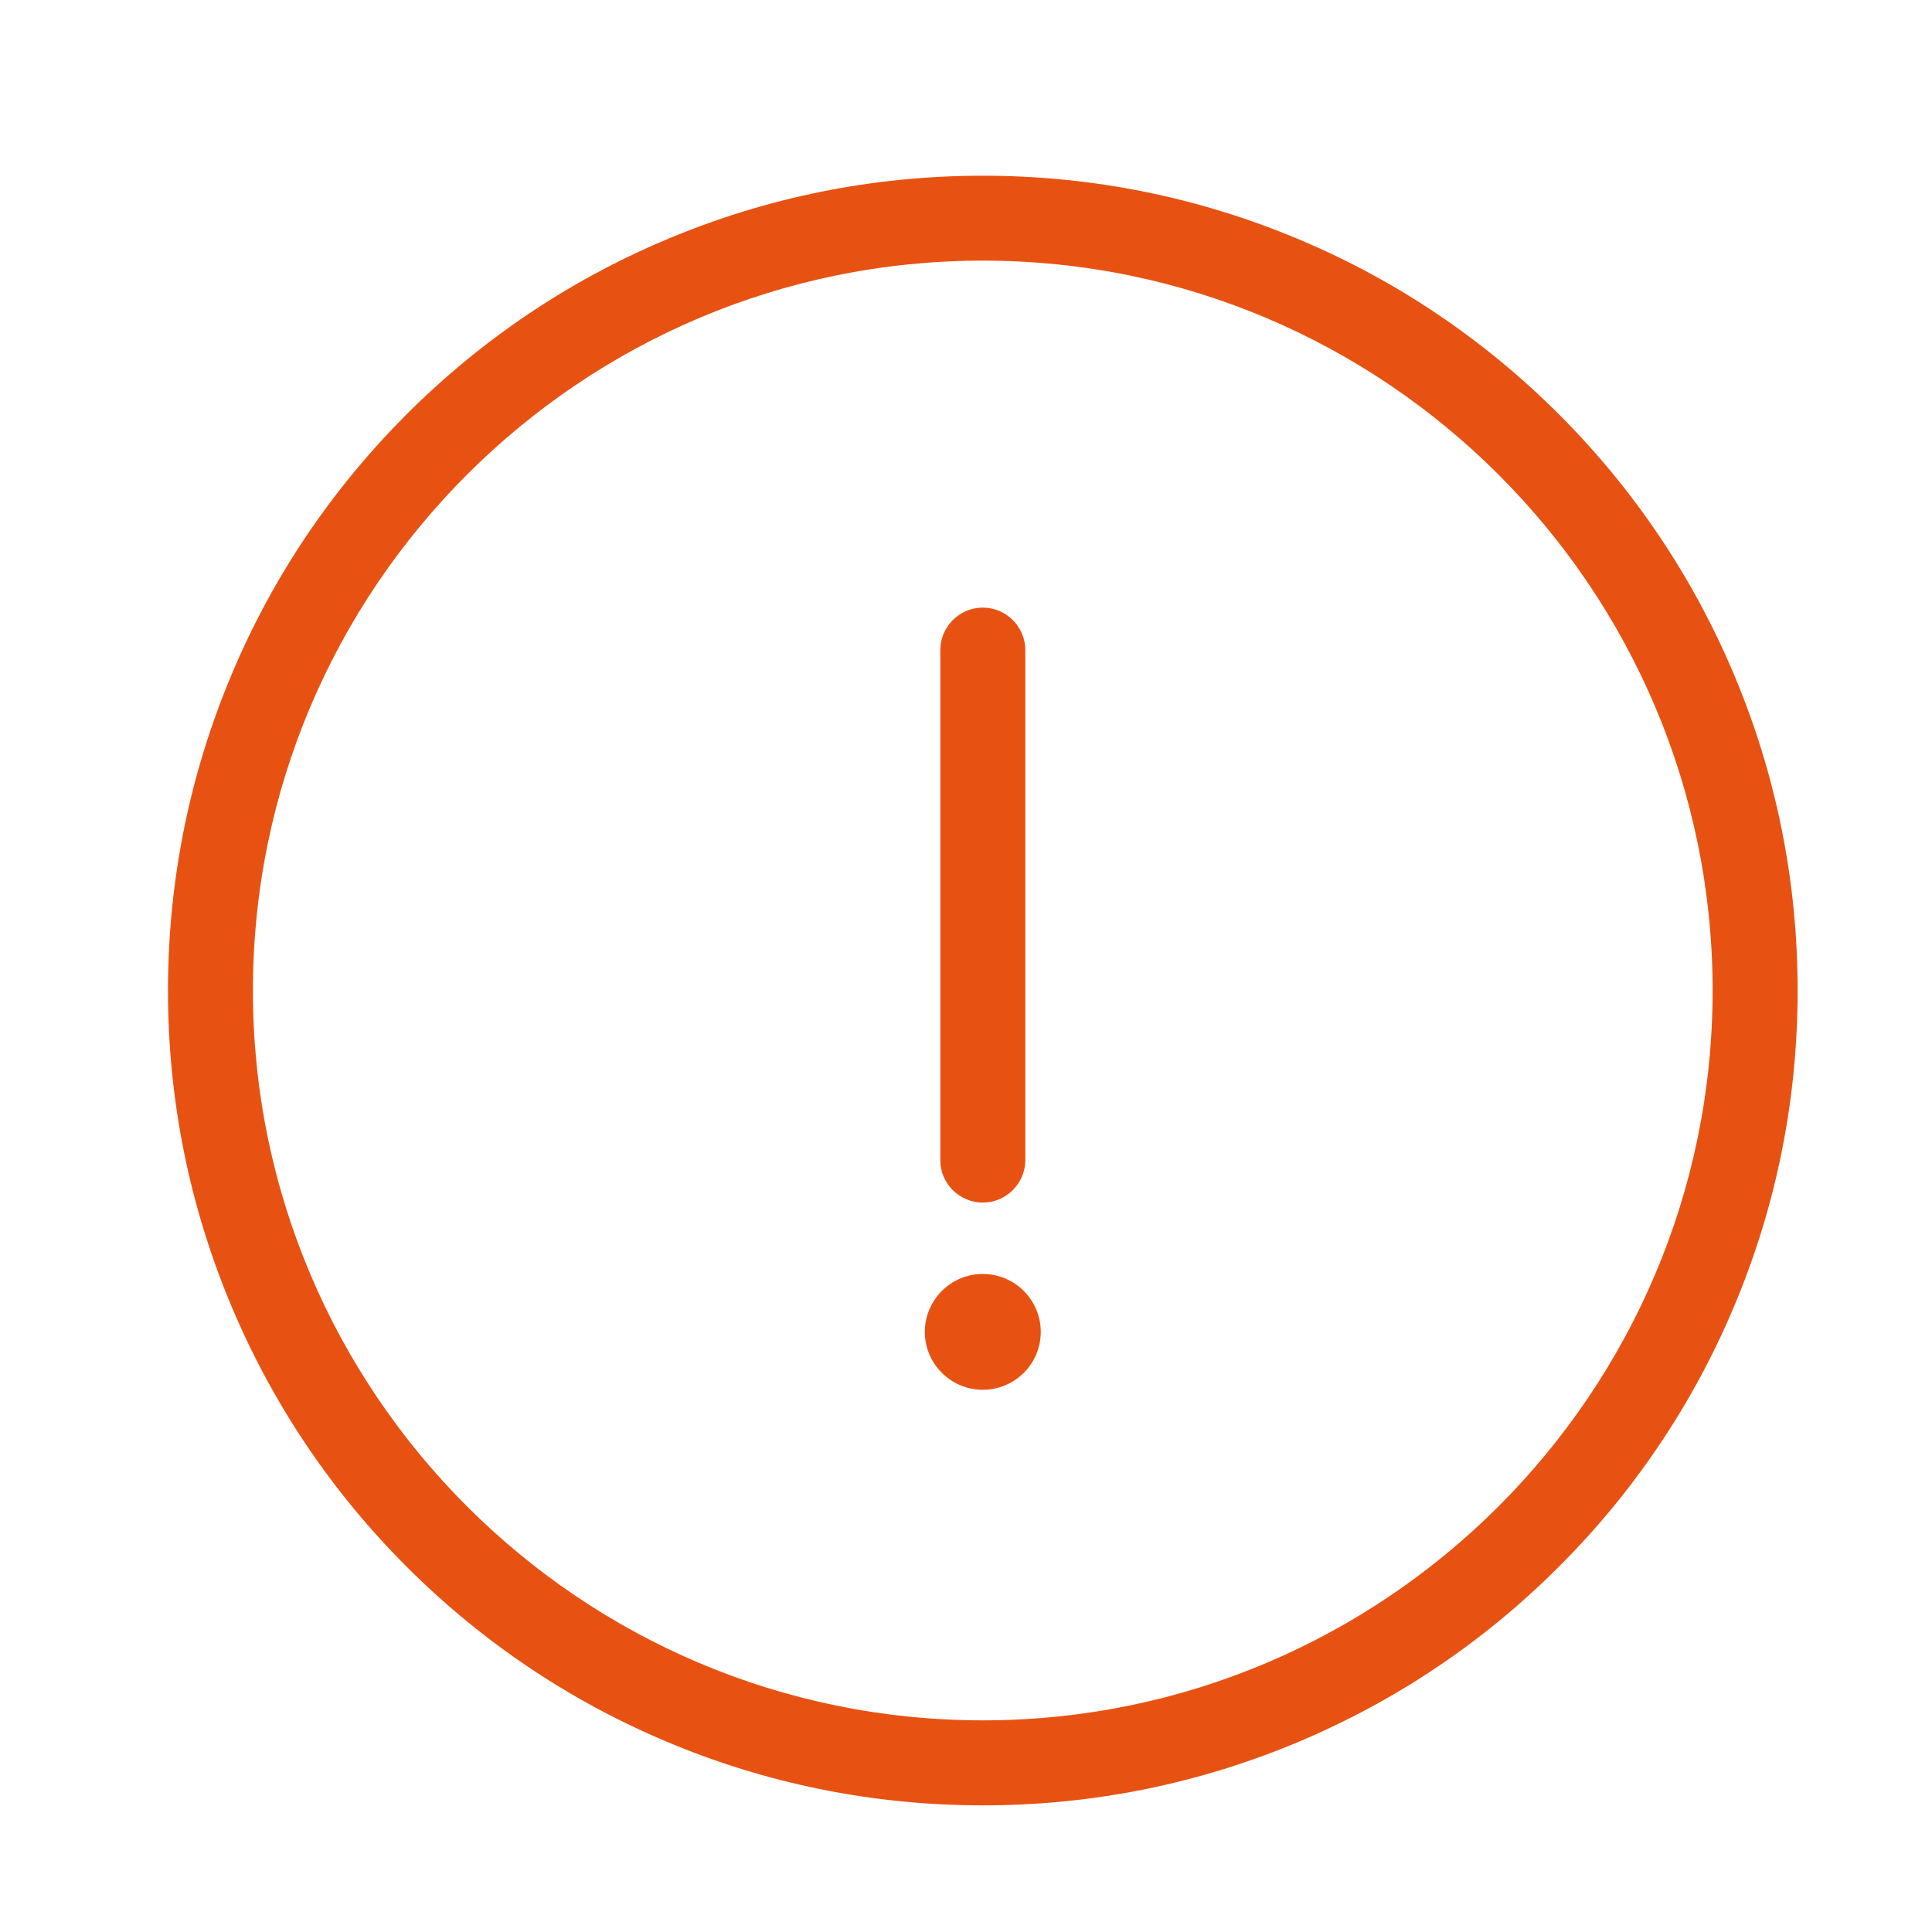
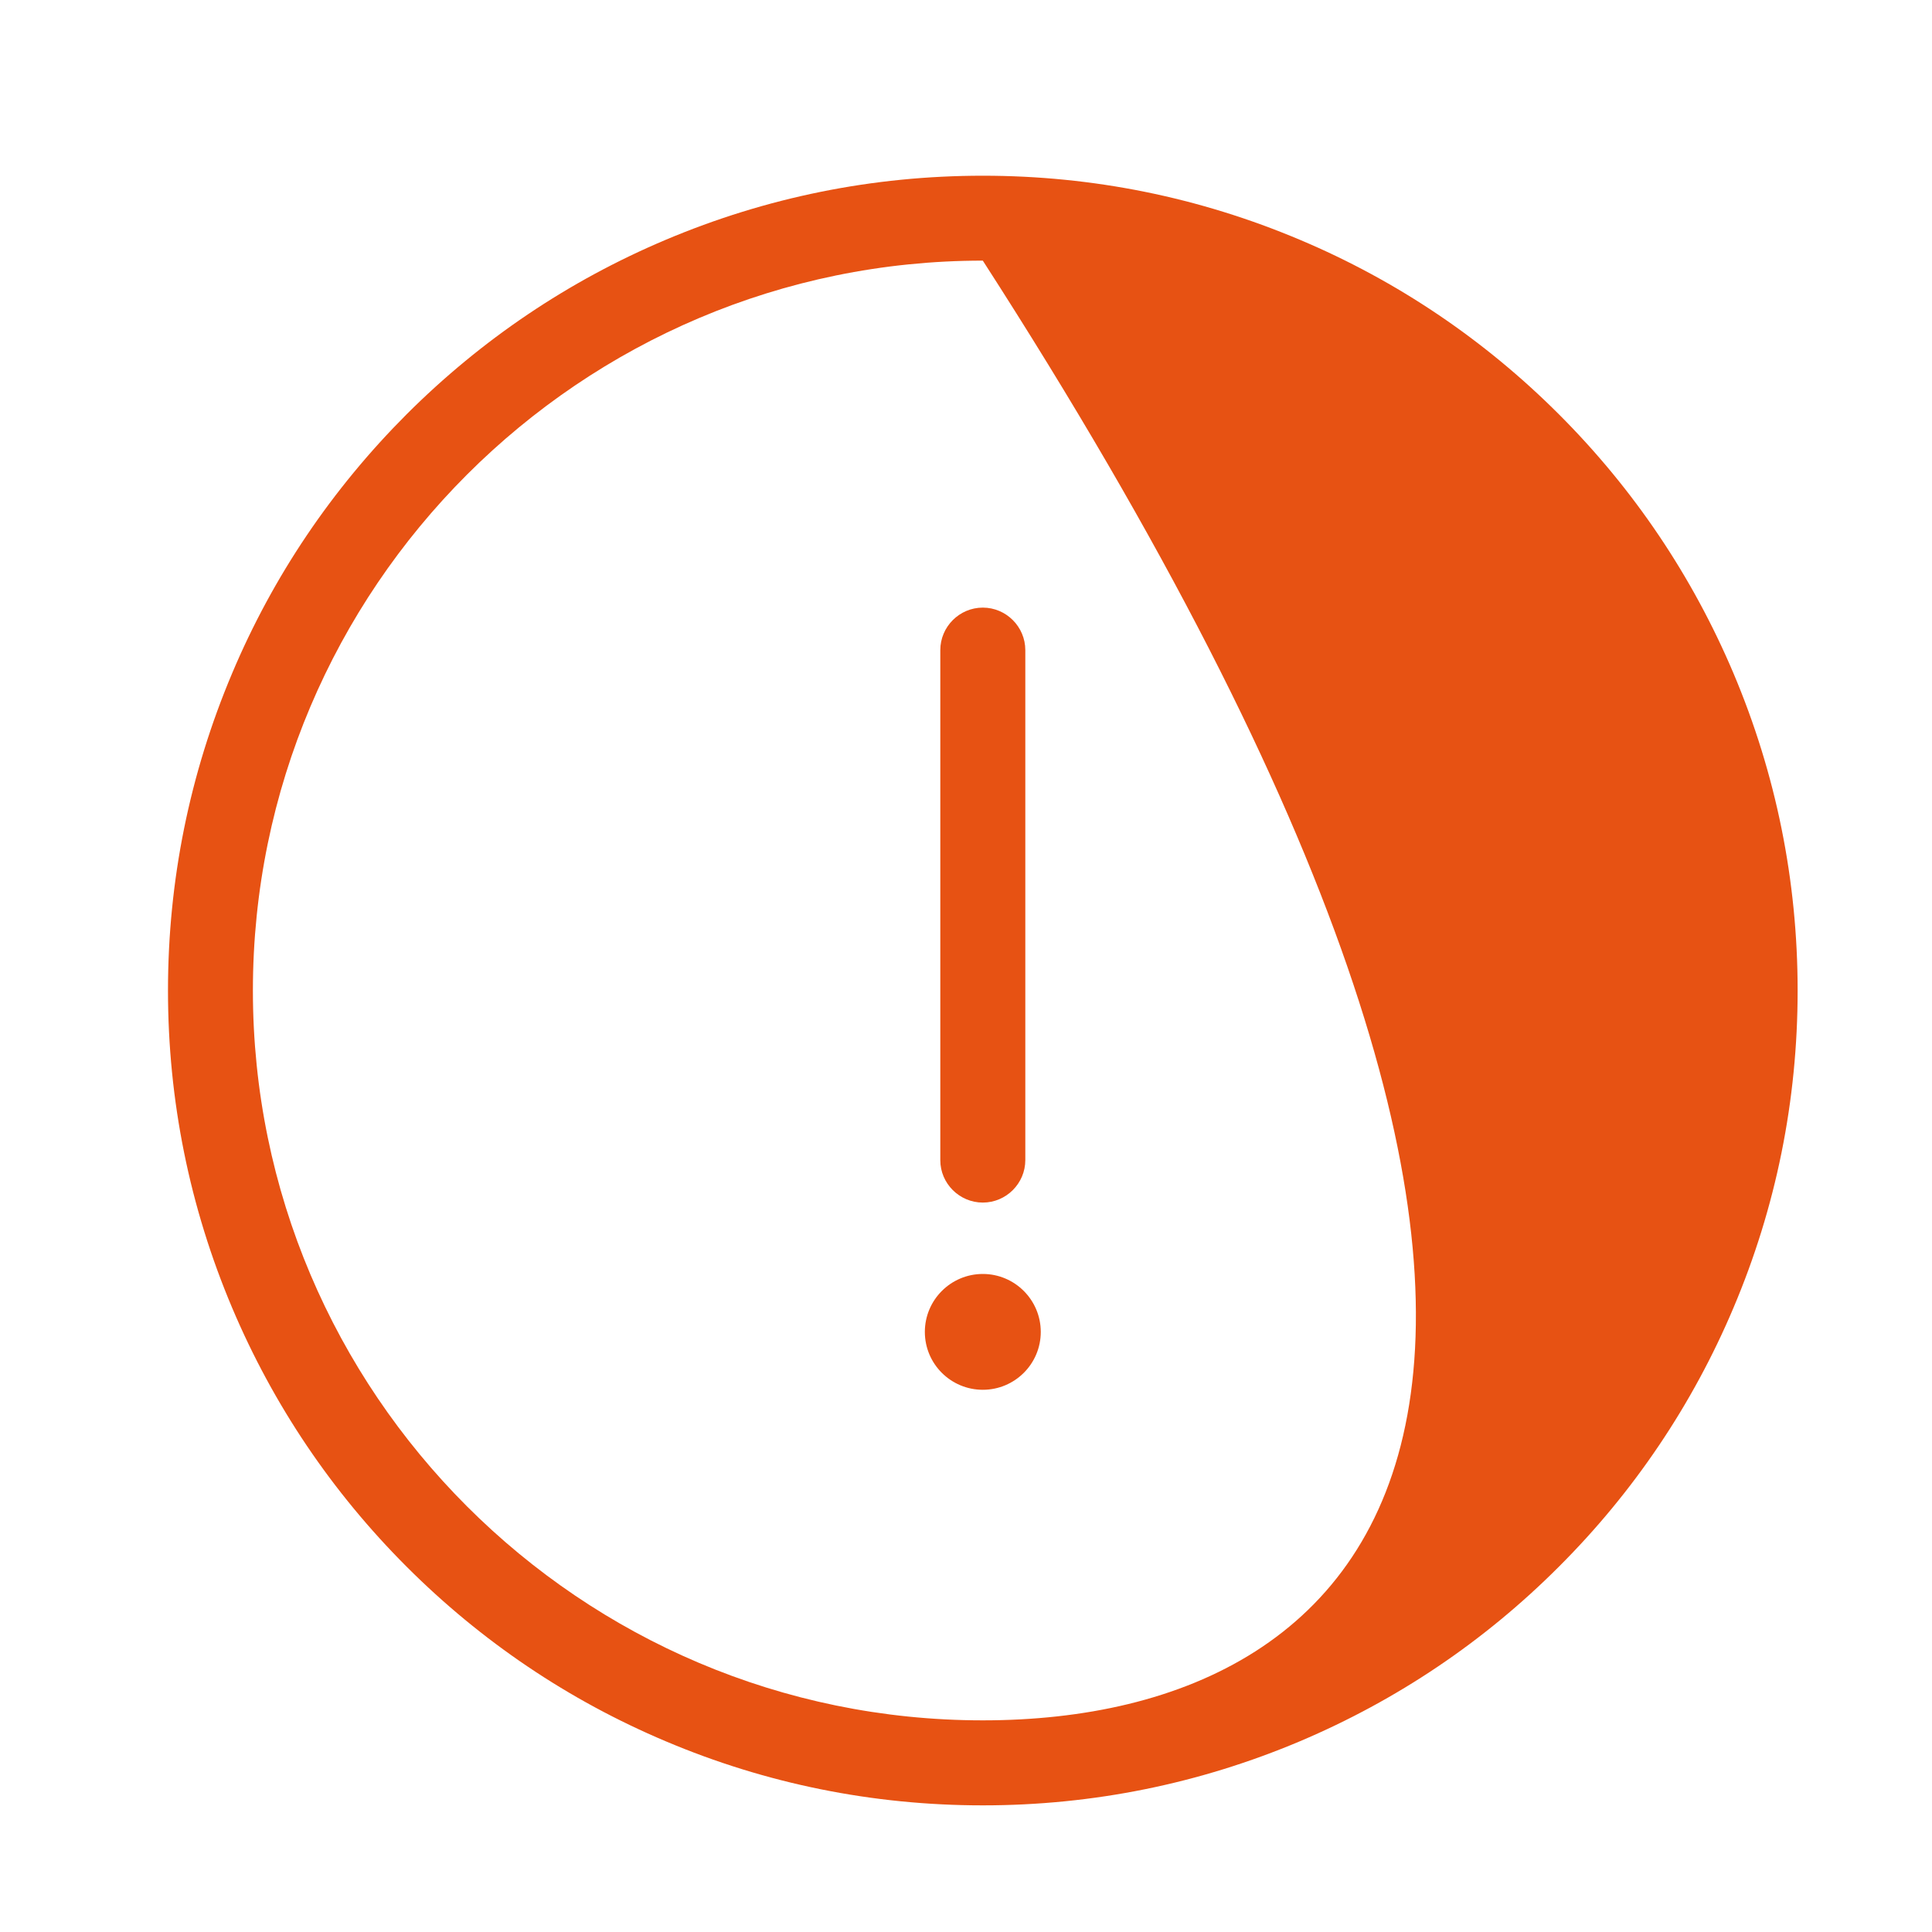
<svg xmlns="http://www.w3.org/2000/svg" width="20px" height="20px" viewBox="0 0 20 20" version="1.1">
  <title>警告</title>
  <g id="页面-1" stroke="none" stroke-width="1" fill="none" fill-rule="evenodd">
    <g id="登录数字证书" transform="translate(-1085, -442)" fill-rule="nonzero">
      <g id="编组" transform="translate(458, 210)">
        <g id="编组-4" transform="translate(611, 125)">
          <g id="4.数据输入/输入框/常规/常规" transform="translate(0, 84)">
            <g id="警告" transform="translate(16, 23)">
-               <rect id="矩形" fill="#000000" opacity="0" x="0" y="0" width="20" height="20" />
-               <path d="M17.945,6.97 C17.519,5.964 16.912,5.063 16.138,4.289 C15.365,3.516 14.461,2.906 13.458,2.483 C12.417,2.043 11.313,1.819 10.174,1.819 C9.035,1.819 7.931,2.043 6.89,2.483 C5.884,2.908 4.983,3.516 4.209,4.289 C3.436,5.063 2.826,5.966 2.403,6.97 C1.963,8.011 1.739,9.115 1.739,10.254 C1.739,11.393 1.963,12.497 2.403,13.538 C2.828,14.543 3.436,15.445 4.209,16.218 C4.983,16.992 5.886,17.601 6.89,18.025 C7.929,18.465 9.035,18.689 10.174,18.689 C11.313,18.689 12.417,18.465 13.458,18.025 C14.463,17.599 15.365,16.992 16.138,16.218 C16.912,15.445 17.521,14.541 17.945,13.538 C18.385,12.499 18.609,11.393 18.609,10.254 C18.609,9.115 18.385,8.011 17.945,6.97 Z M10.174,17.809 C6.008,17.809 2.618,14.419 2.618,10.254 C2.618,6.088 6.008,2.698 10.174,2.698 C14.339,2.698 17.729,6.088 17.729,10.254 C17.729,14.419 14.339,17.809 10.174,17.809 Z M10.174,12.449 C10.416,12.449 10.614,12.251 10.614,12.009 L10.614,6.73 C10.614,6.488 10.416,6.29 10.174,6.29 C9.932,6.29 9.734,6.488 9.734,6.73 L9.734,12.011 C9.734,12.251 9.932,12.449 10.174,12.449 Z M9.574,13.788 C9.574,14.119 9.843,14.387 10.174,14.387 C10.505,14.387 10.774,14.119 10.774,13.788 C10.774,13.457 10.505,13.188 10.174,13.188 C9.843,13.188 9.574,13.457 9.574,13.788 L9.574,13.788 Z" id="形状" fill="#E75213" />
+               <path d="M17.945,6.97 C17.519,5.964 16.912,5.063 16.138,4.289 C15.365,3.516 14.461,2.906 13.458,2.483 C12.417,2.043 11.313,1.819 10.174,1.819 C9.035,1.819 7.931,2.043 6.89,2.483 C5.884,2.908 4.983,3.516 4.209,4.289 C3.436,5.063 2.826,5.966 2.403,6.97 C1.963,8.011 1.739,9.115 1.739,10.254 C1.739,11.393 1.963,12.497 2.403,13.538 C2.828,14.543 3.436,15.445 4.209,16.218 C4.983,16.992 5.886,17.601 6.89,18.025 C7.929,18.465 9.035,18.689 10.174,18.689 C11.313,18.689 12.417,18.465 13.458,18.025 C14.463,17.599 15.365,16.992 16.138,16.218 C16.912,15.445 17.521,14.541 17.945,13.538 C18.385,12.499 18.609,11.393 18.609,10.254 C18.609,9.115 18.385,8.011 17.945,6.97 Z M10.174,17.809 C6.008,17.809 2.618,14.419 2.618,10.254 C2.618,6.088 6.008,2.698 10.174,2.698 C17.729,14.419 14.339,17.809 10.174,17.809 Z M10.174,12.449 C10.416,12.449 10.614,12.251 10.614,12.009 L10.614,6.73 C10.614,6.488 10.416,6.29 10.174,6.29 C9.932,6.29 9.734,6.488 9.734,6.73 L9.734,12.011 C9.734,12.251 9.932,12.449 10.174,12.449 Z M9.574,13.788 C9.574,14.119 9.843,14.387 10.174,14.387 C10.505,14.387 10.774,14.119 10.774,13.788 C10.774,13.457 10.505,13.188 10.174,13.188 C9.843,13.188 9.574,13.457 9.574,13.788 L9.574,13.788 Z" id="形状" fill="#E75213" />
            </g>
          </g>
        </g>
      </g>
    </g>
  </g>
</svg>